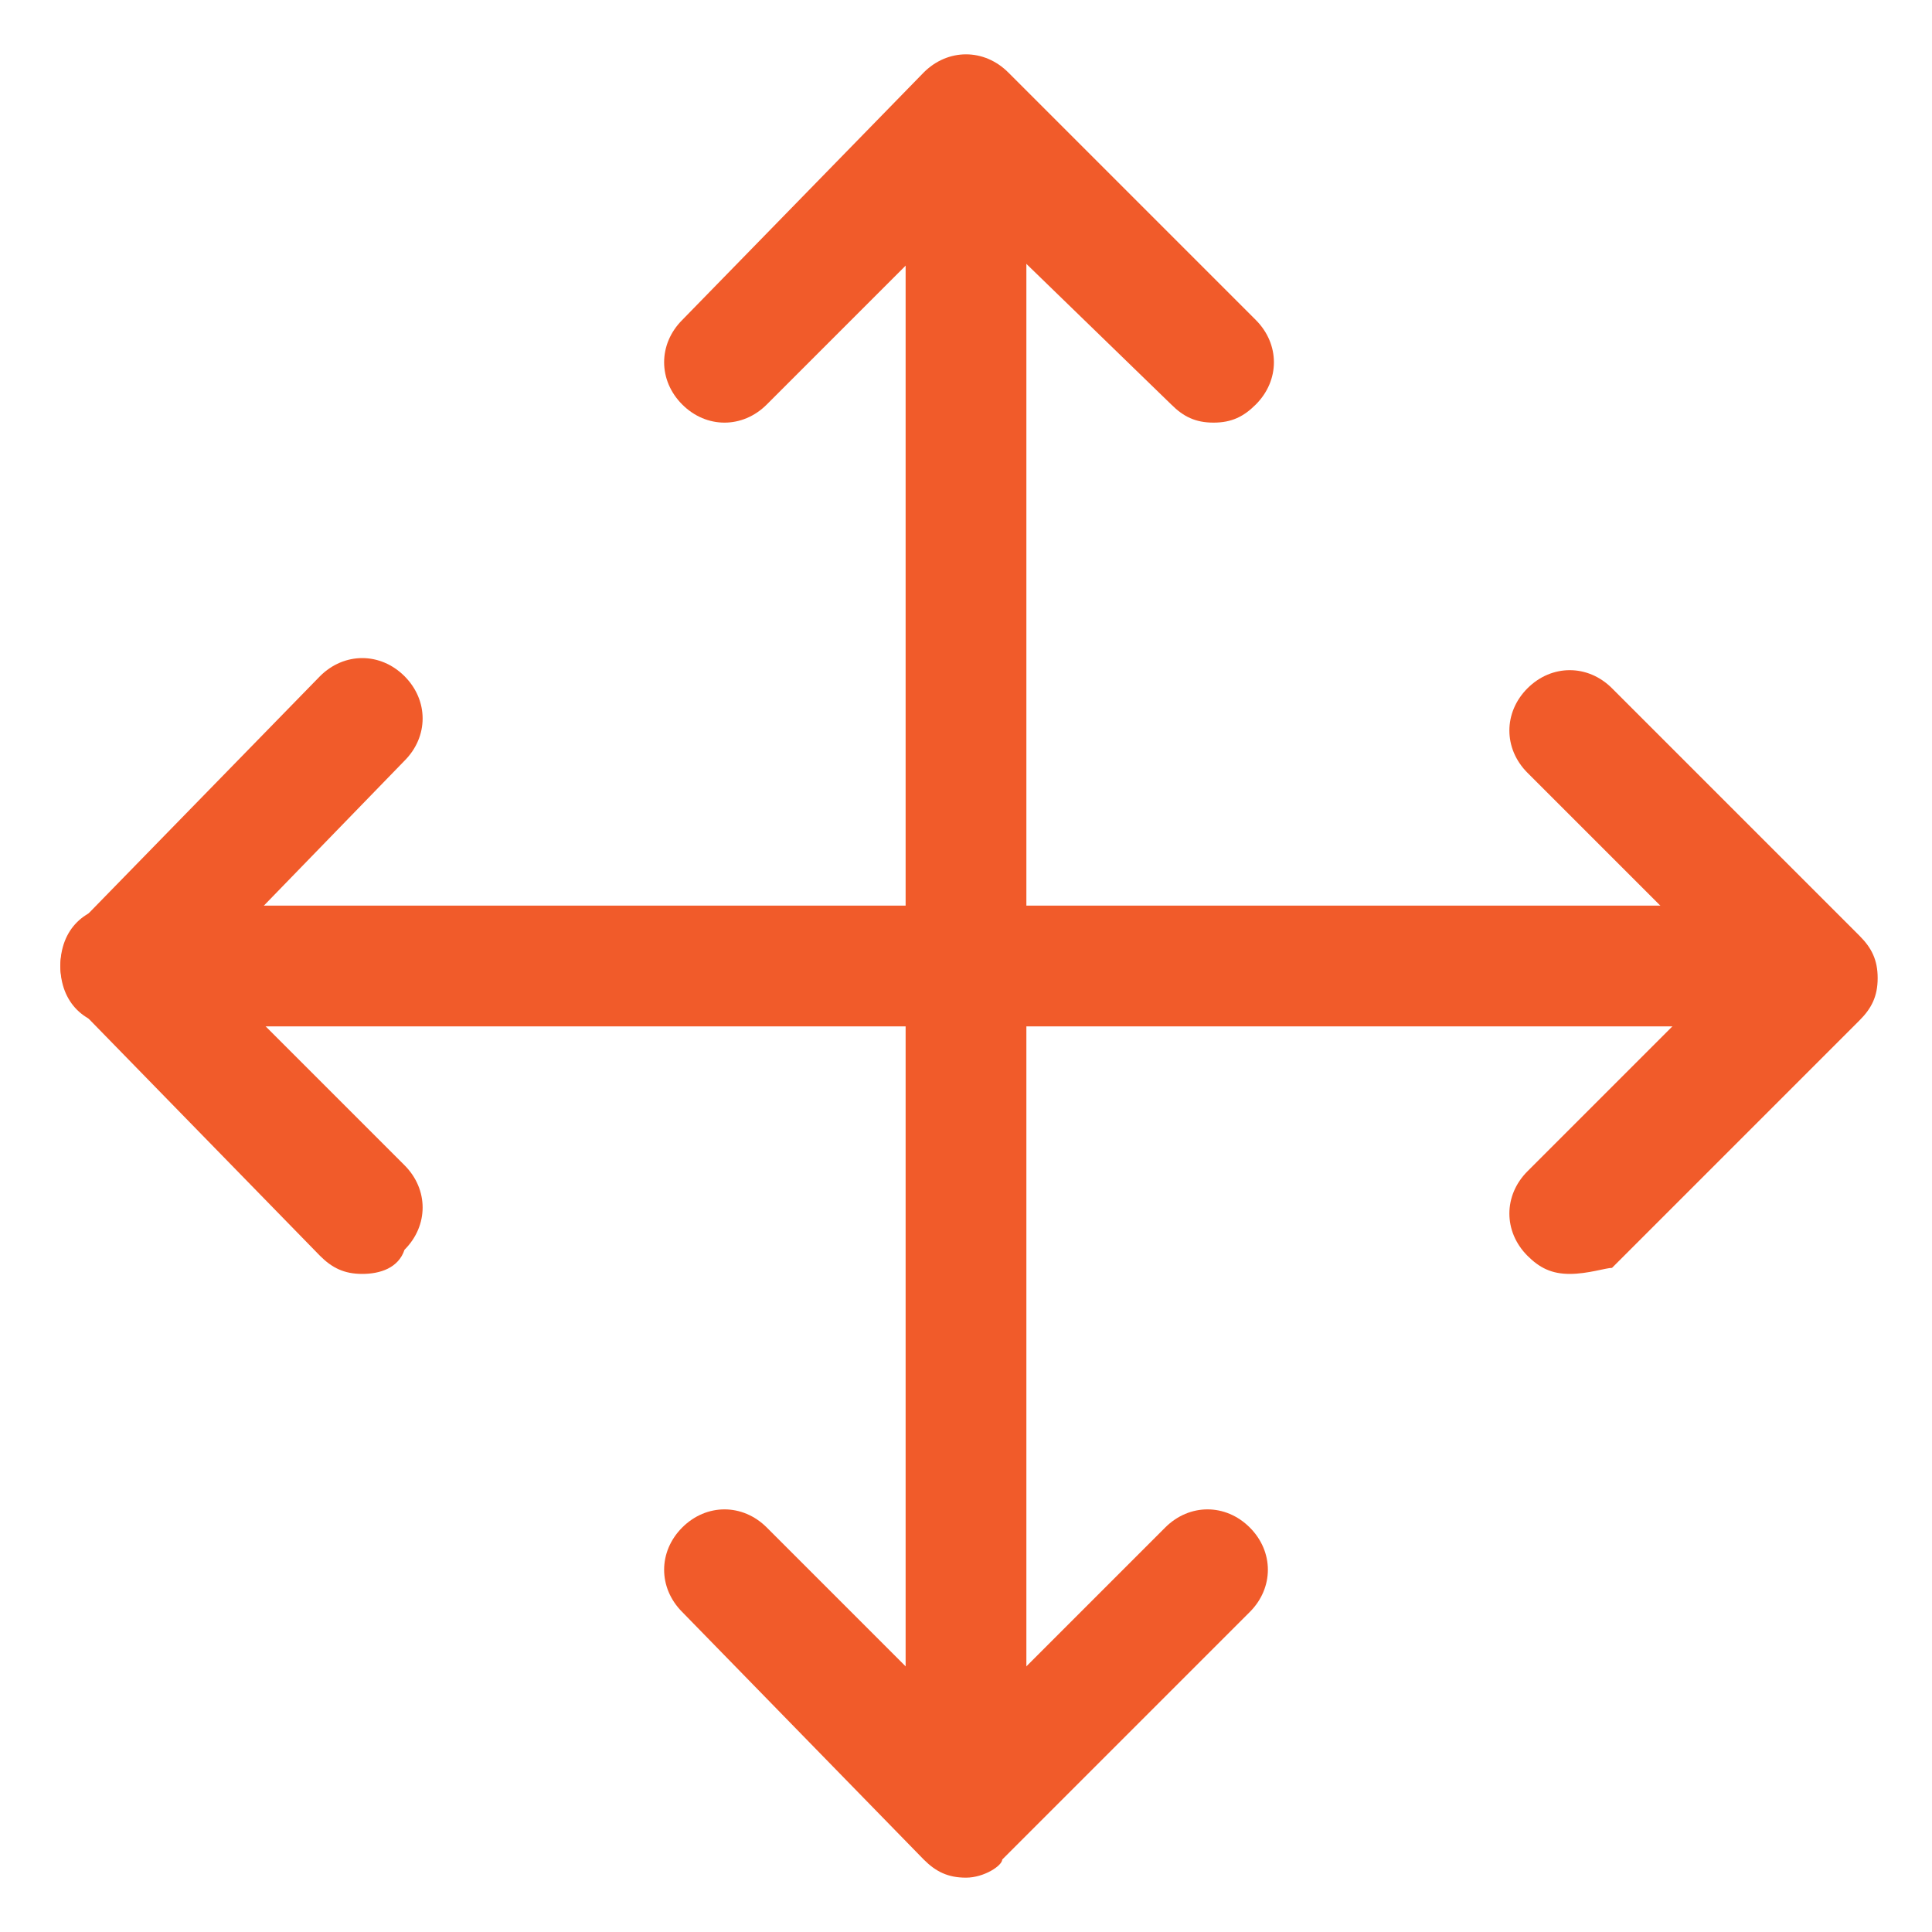
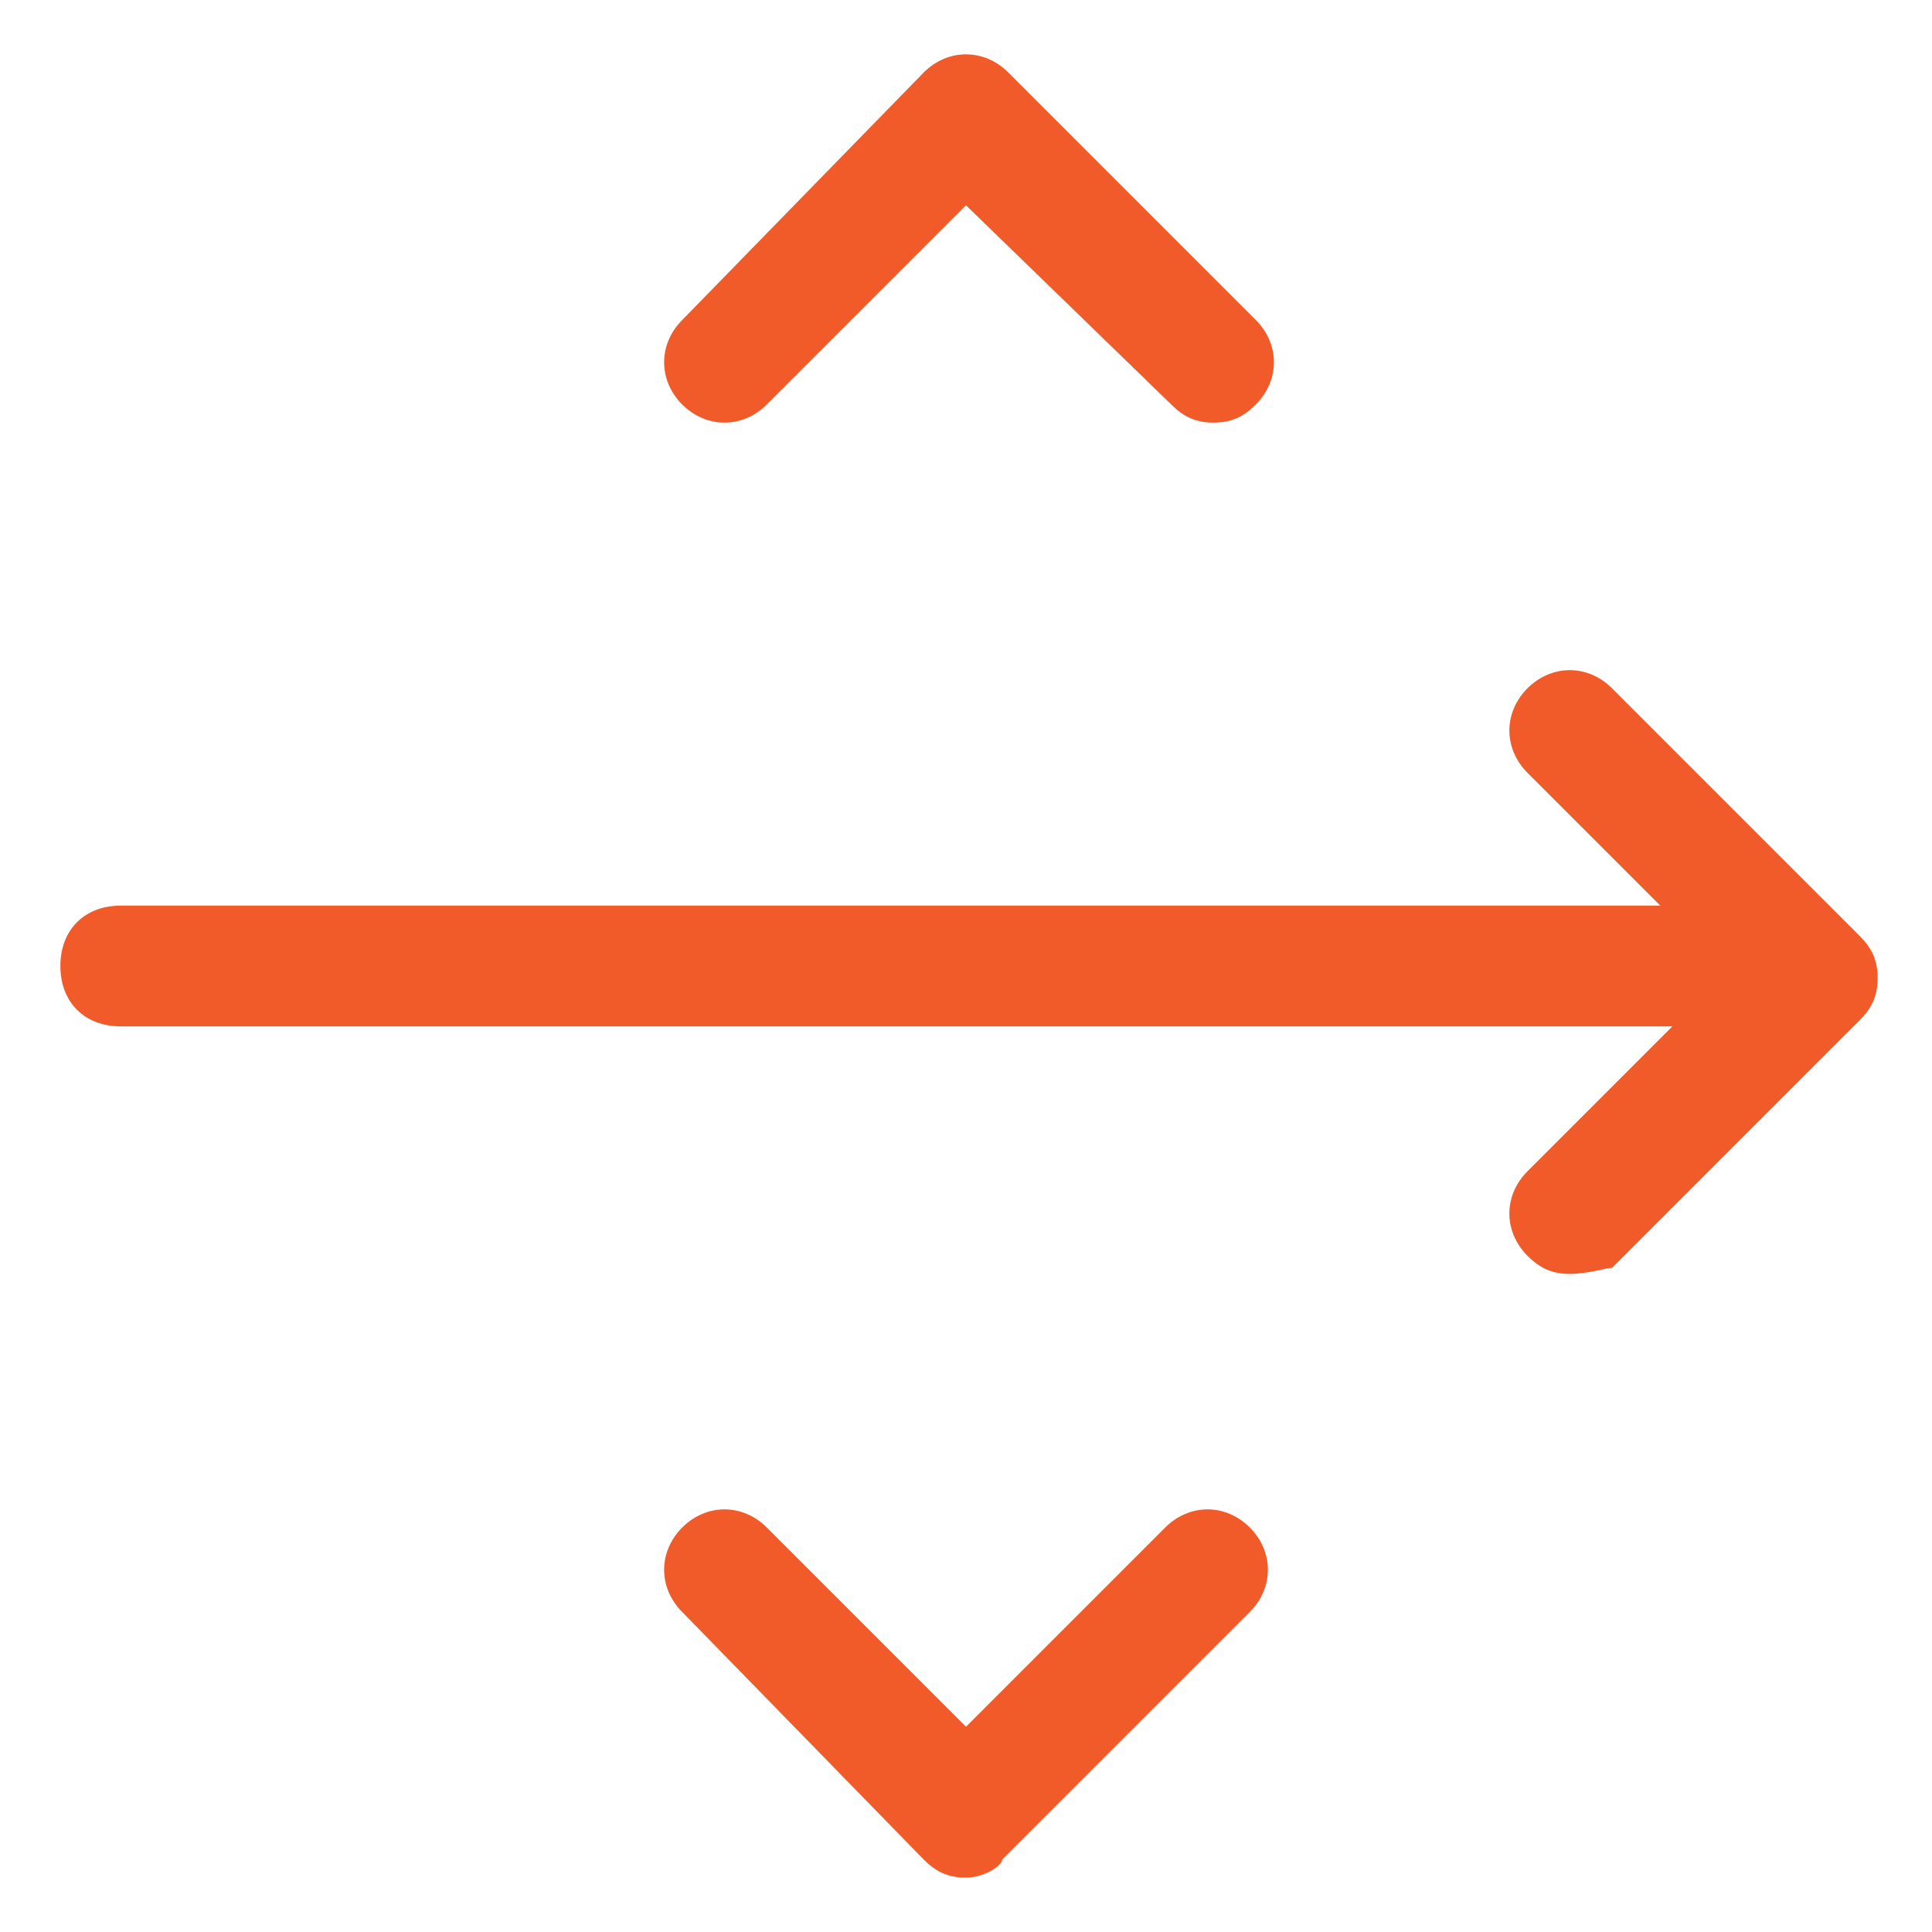
<svg xmlns="http://www.w3.org/2000/svg" id="Icons" style="enable-background:new 0 0 32 32;" version="1.1" viewBox="0 0 32 32" xml:space="preserve" fill="#f15b2a">
  <g>
-     <path d="M6,21.1c-0.3,0-0.5-0.1-0.7-0.3l-4-4.1c-0.4-0.4-0.4-1,0-1.4l4-4.1c0.4-0.4,1-0.4,1.4,0s0.4,1,0,1.4L3.4,16l3.3,3.3   c0.4,0.4,0.4,1,0,1.4C6.6,21,6.3,21.1,6,21.1z" />
-   </g>
+     </g>
  <g>
    <path d="M26,21.1c-0.3,0-0.5-0.1-0.7-0.3c-0.4-0.4-0.4-1,0-1.4l3.3-3.3l-3.3-3.3c-0.4-0.4-0.4-1,0-1.4s1-0.4,1.4,0l4.1,4.1   c0.2,0.2,0.3,0.4,0.3,0.7s-0.1,0.5-0.3,0.7l-4.1,4.1C26.6,21,26.3,21.1,26,21.1z" />
  </g>
  <g>
    <path d="M16,31.1L16,31.1c-0.3,0-0.5-0.1-0.7-0.3l-4-4.1c-0.4-0.4-0.4-1,0-1.4s1-0.4,1.4,0l3.3,3.3l3.3-3.3c0.4-0.4,1-0.4,1.4,0   s0.4,1,0,1.4l-4.1,4.1C16.6,30.9,16.3,31.1,16,31.1z" />
  </g>
  <g>
    <path d="M20.1,7c-0.3,0-0.5-0.1-0.7-0.3L16,3.4l-3.3,3.3c-0.4,0.4-1,0.4-1.4,0s-0.4-1,0-1.4l4-4.1c0.4-0.4,1-0.4,1.4,0l4.1,4.1   c0.4,0.4,0.4,1,0,1.4C20.6,6.9,20.4,7,20.1,7z" />
  </g>
  <g>
-     <path d="M16,30c-0.6,0-1-0.4-1-1V3c0-0.6,0.4-1,1-1s1,0.4,1,1v26C17,29.6,16.6,30,16,30z" />
-   </g>
+     </g>
  <g>
    <path d="M29,17H2c-0.6,0-1-0.4-1-1s0.4-1,1-1h27c0.6,0,1,0.4,1,1S29.6,17,29,17z" />
  </g>
</svg>